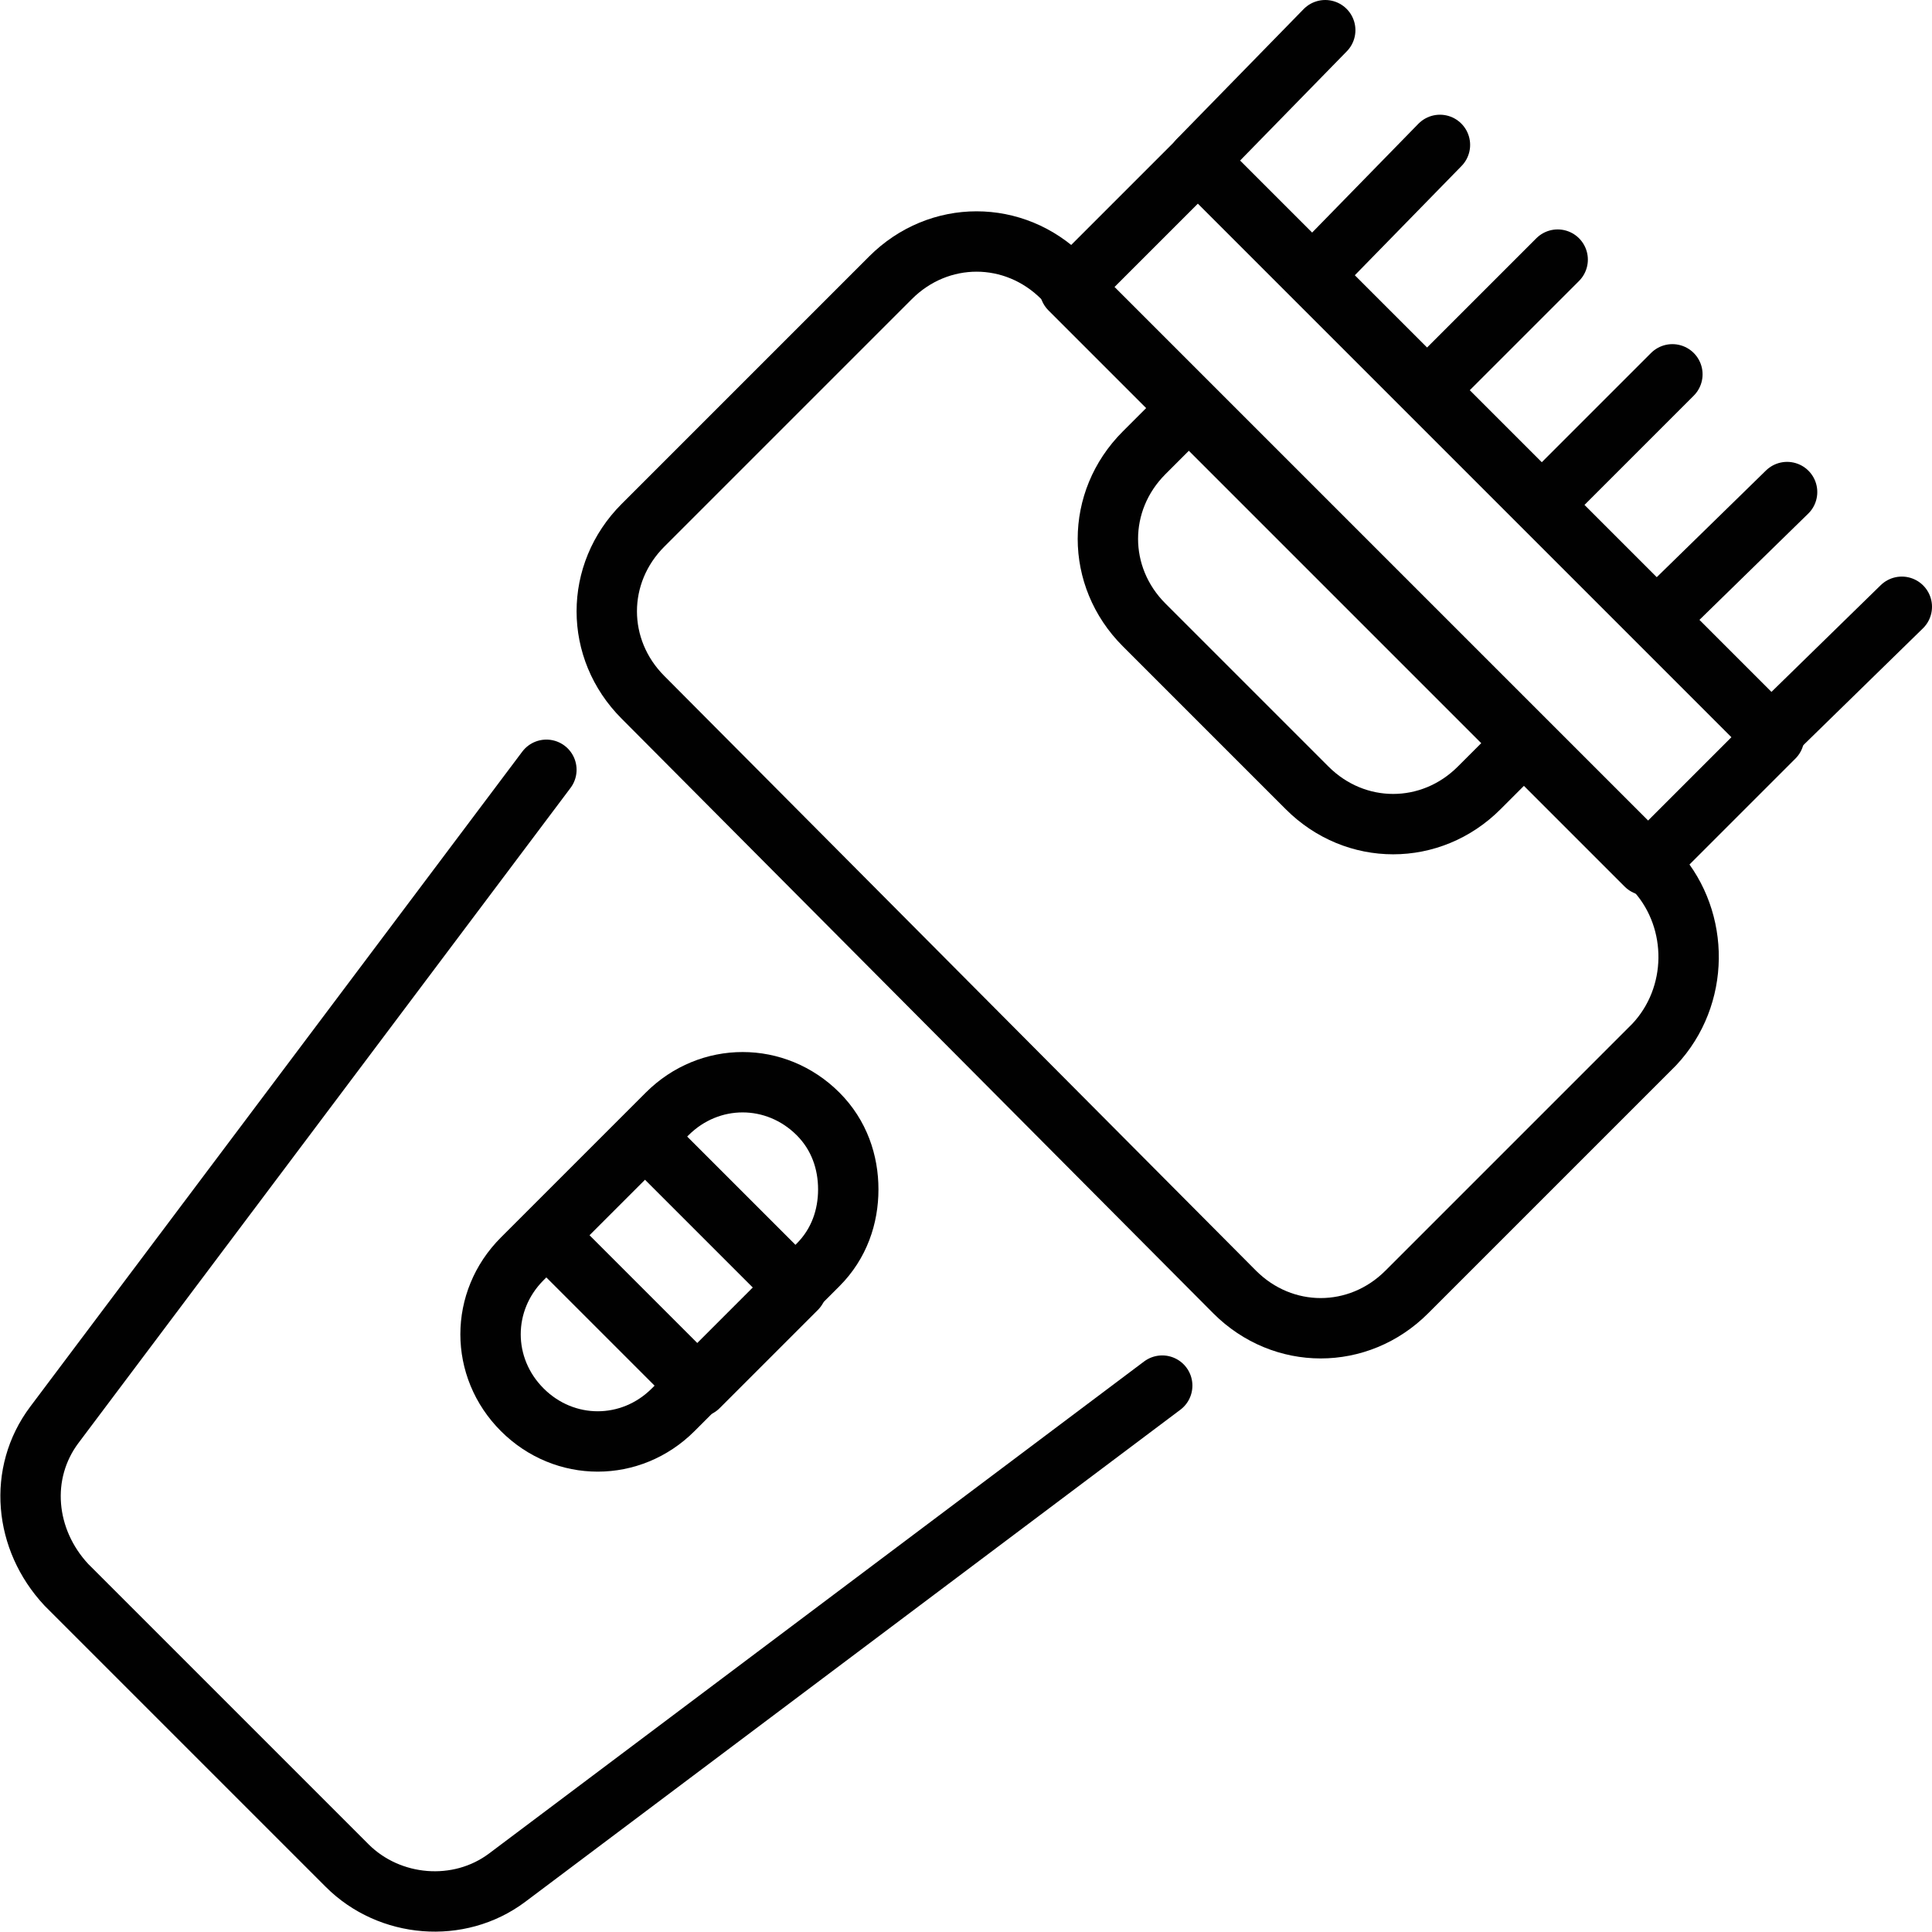
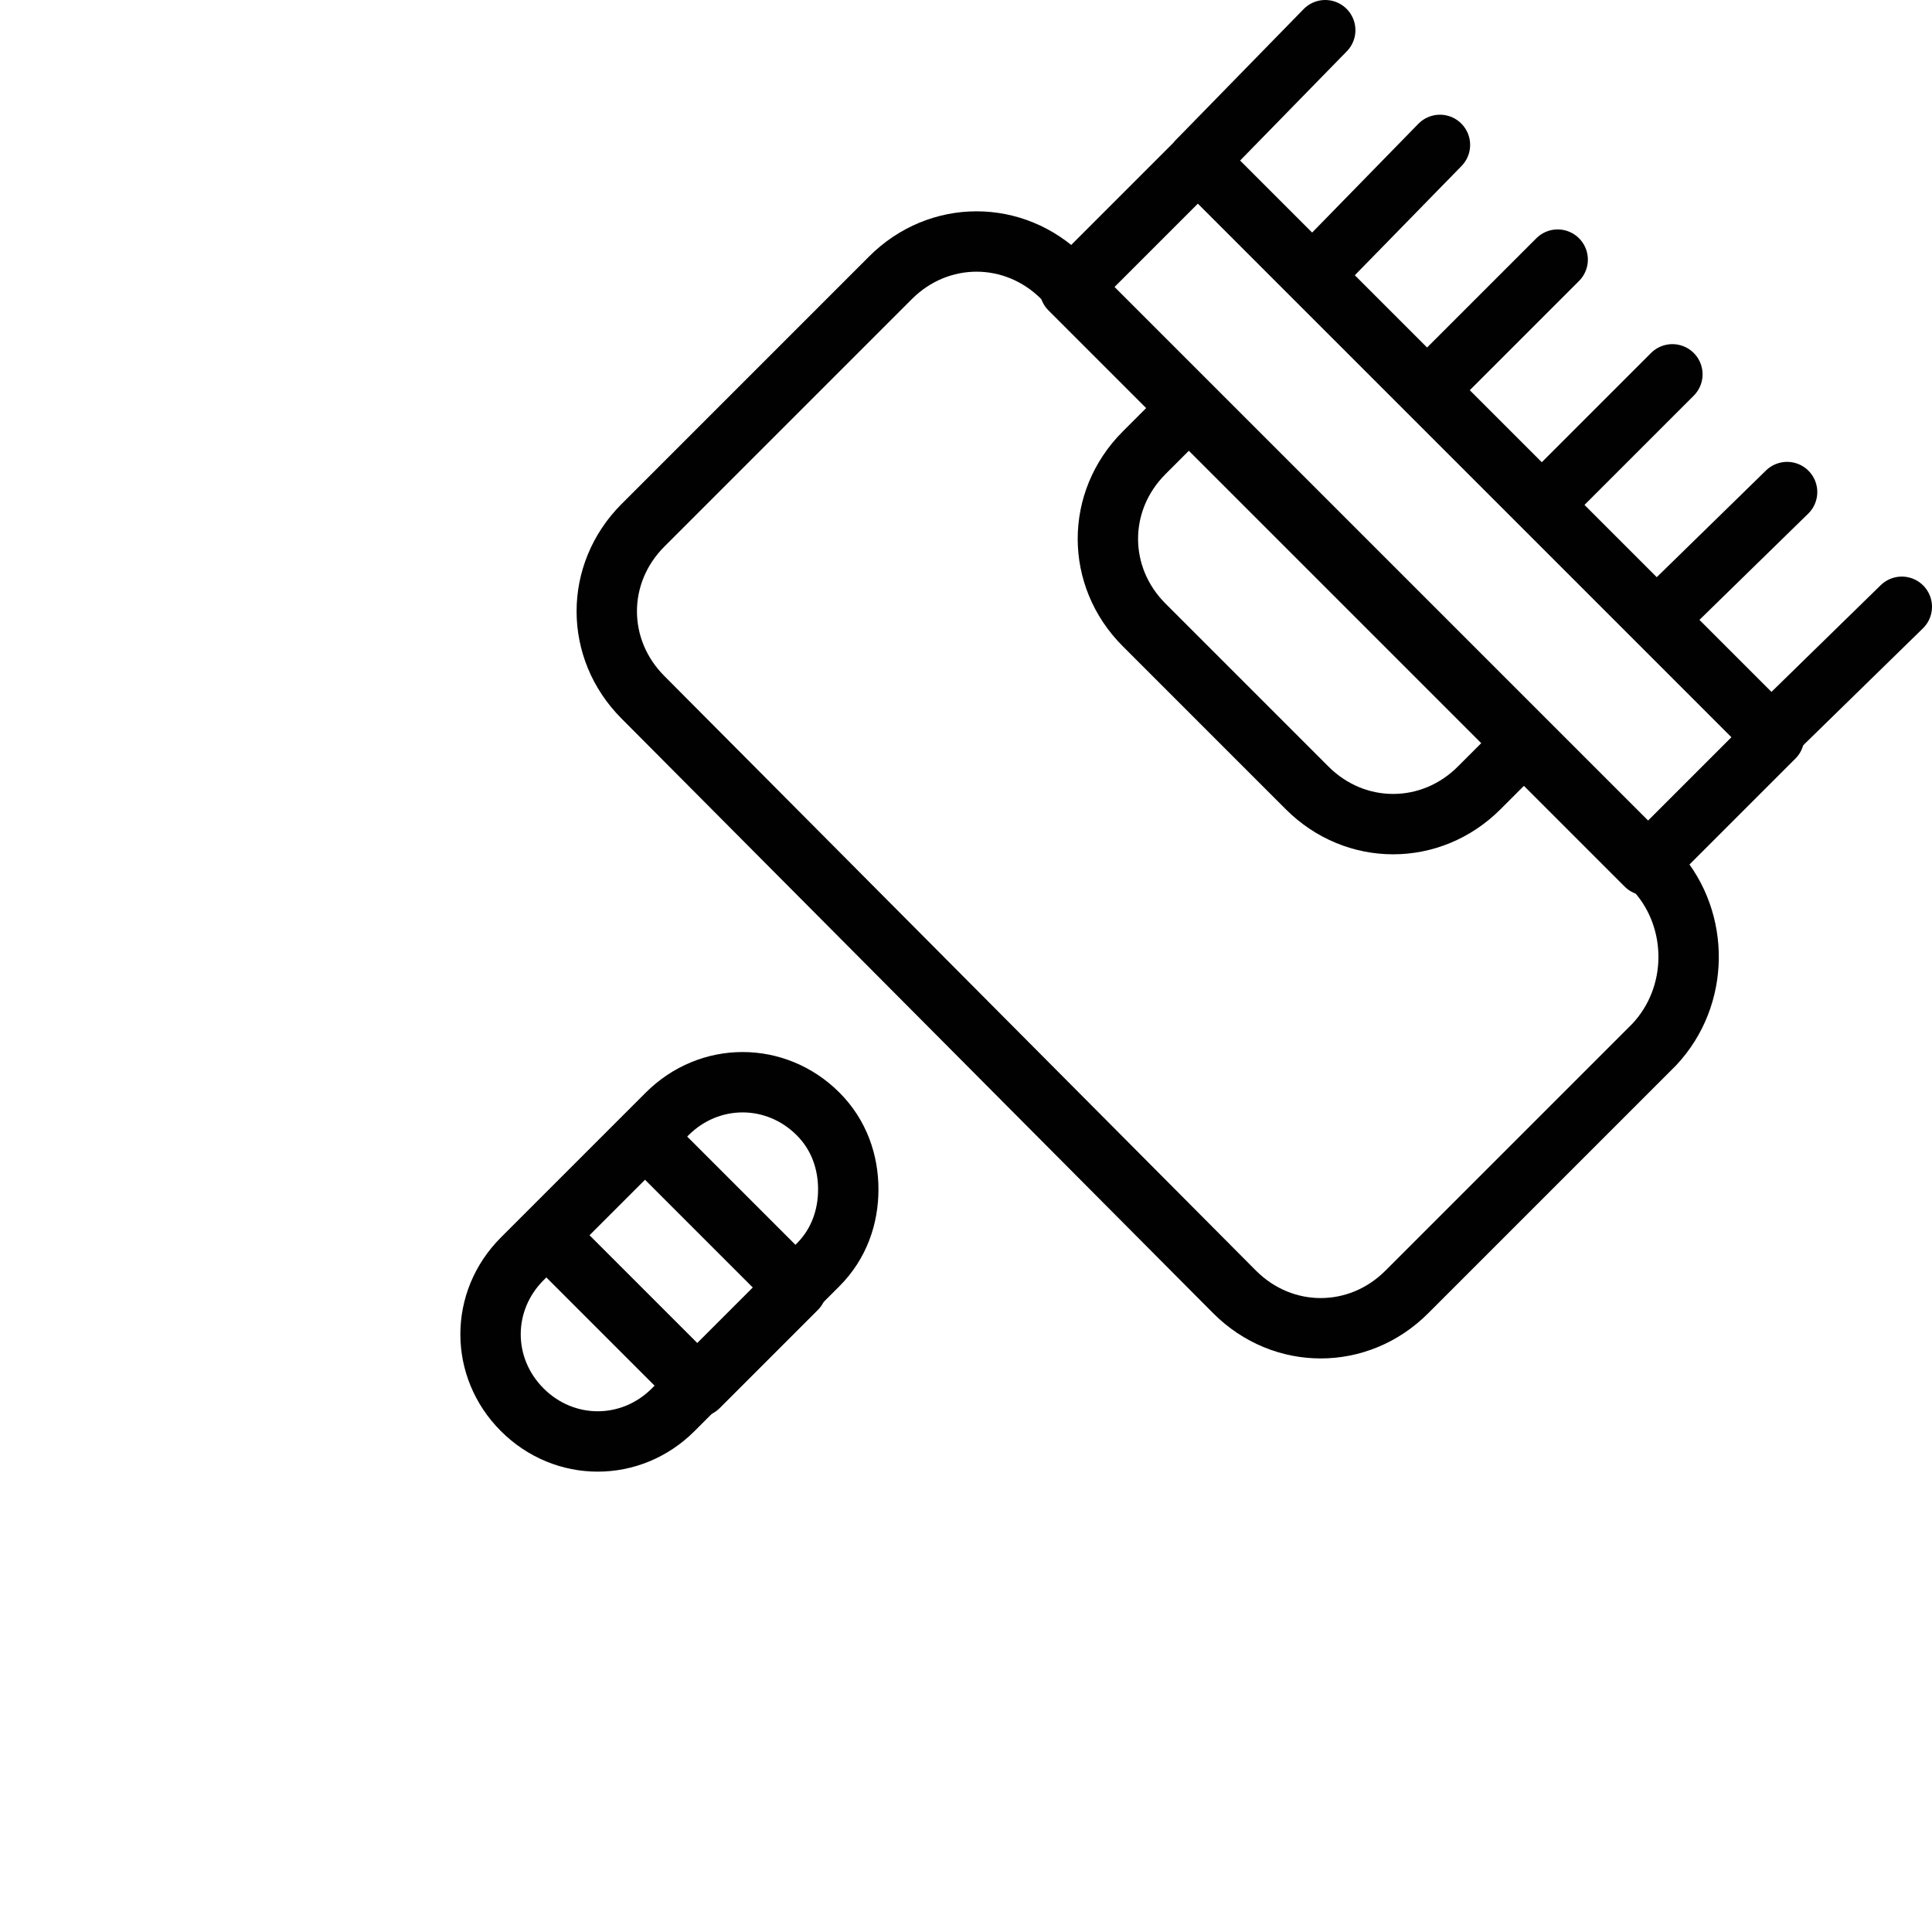
<svg xmlns="http://www.w3.org/2000/svg" id="Layer_1" height="512" viewBox="0 0 64 64" width="512">
  <g style="fill:none;stroke:#010101;stroke-linecap:round;stroke-linejoin:round;stroke-miterlimit:10;stroke-width:2">
-     <path d="m18.1 25.5-16.3 21.7c-1.2 1.6-1 3.8.4 5.3l9.3 9.3c1.4 1.4 3.7 1.6 5.3.4l21.7-16.3" />
    <path d="m39.7 5.3 4.2-4.3" />
    <path d="m27.1 41.9-4.8 4.8c-1.4 1.4-3.6 1.4-5 0s-1.4-3.6 0-5l4.8-4.8c1.4-1.4 3.6-1.4 5 0 .7.7 1 1.6 1 2.5s-.3 1.8-1 2.5z" />
    <path d="m19.9 38.3h4.6v7.1h-4.6z" transform="matrix(-.707 .707 -.707 -.707 67.534 55.695)" />
    <path d="m54.8 34.6-8.2 8.2c-1.6 1.6-4.1 1.6-5.7 0l-19.6-19.7c-1.6-1.6-1.6-4.1 0-5.7l8.2-8.2c1.6-1.6 4.1-1.6 5.7 0l19.7 19.7c1.4 1.6 1.4 4.1-.1 5.7z" />
    <path d="m33.6 13.9h27v6h-27z" transform="matrix(-.707 -.707 .707 -.707 68.455 62.246)" />
    <path d="m43.5 9.1 4.2-4.3" />
    <path d="m47.3 12.9 4.3-4.3" />
    <path d="m51.1 16.7 4.3-4.3" />
    <path d="m54.9 20.5 4.3-4.2" />
    <path d="m63 20.1-4.3 4.2" />
    <path d="m50.5 24.6-1.5 1.5c-1.6 1.6-4.1 1.6-5.7 0l-5.4-5.4c-1.6-1.6-1.6-4.1 0-5.7l1.5-1.5z" />
  </g>
</svg>